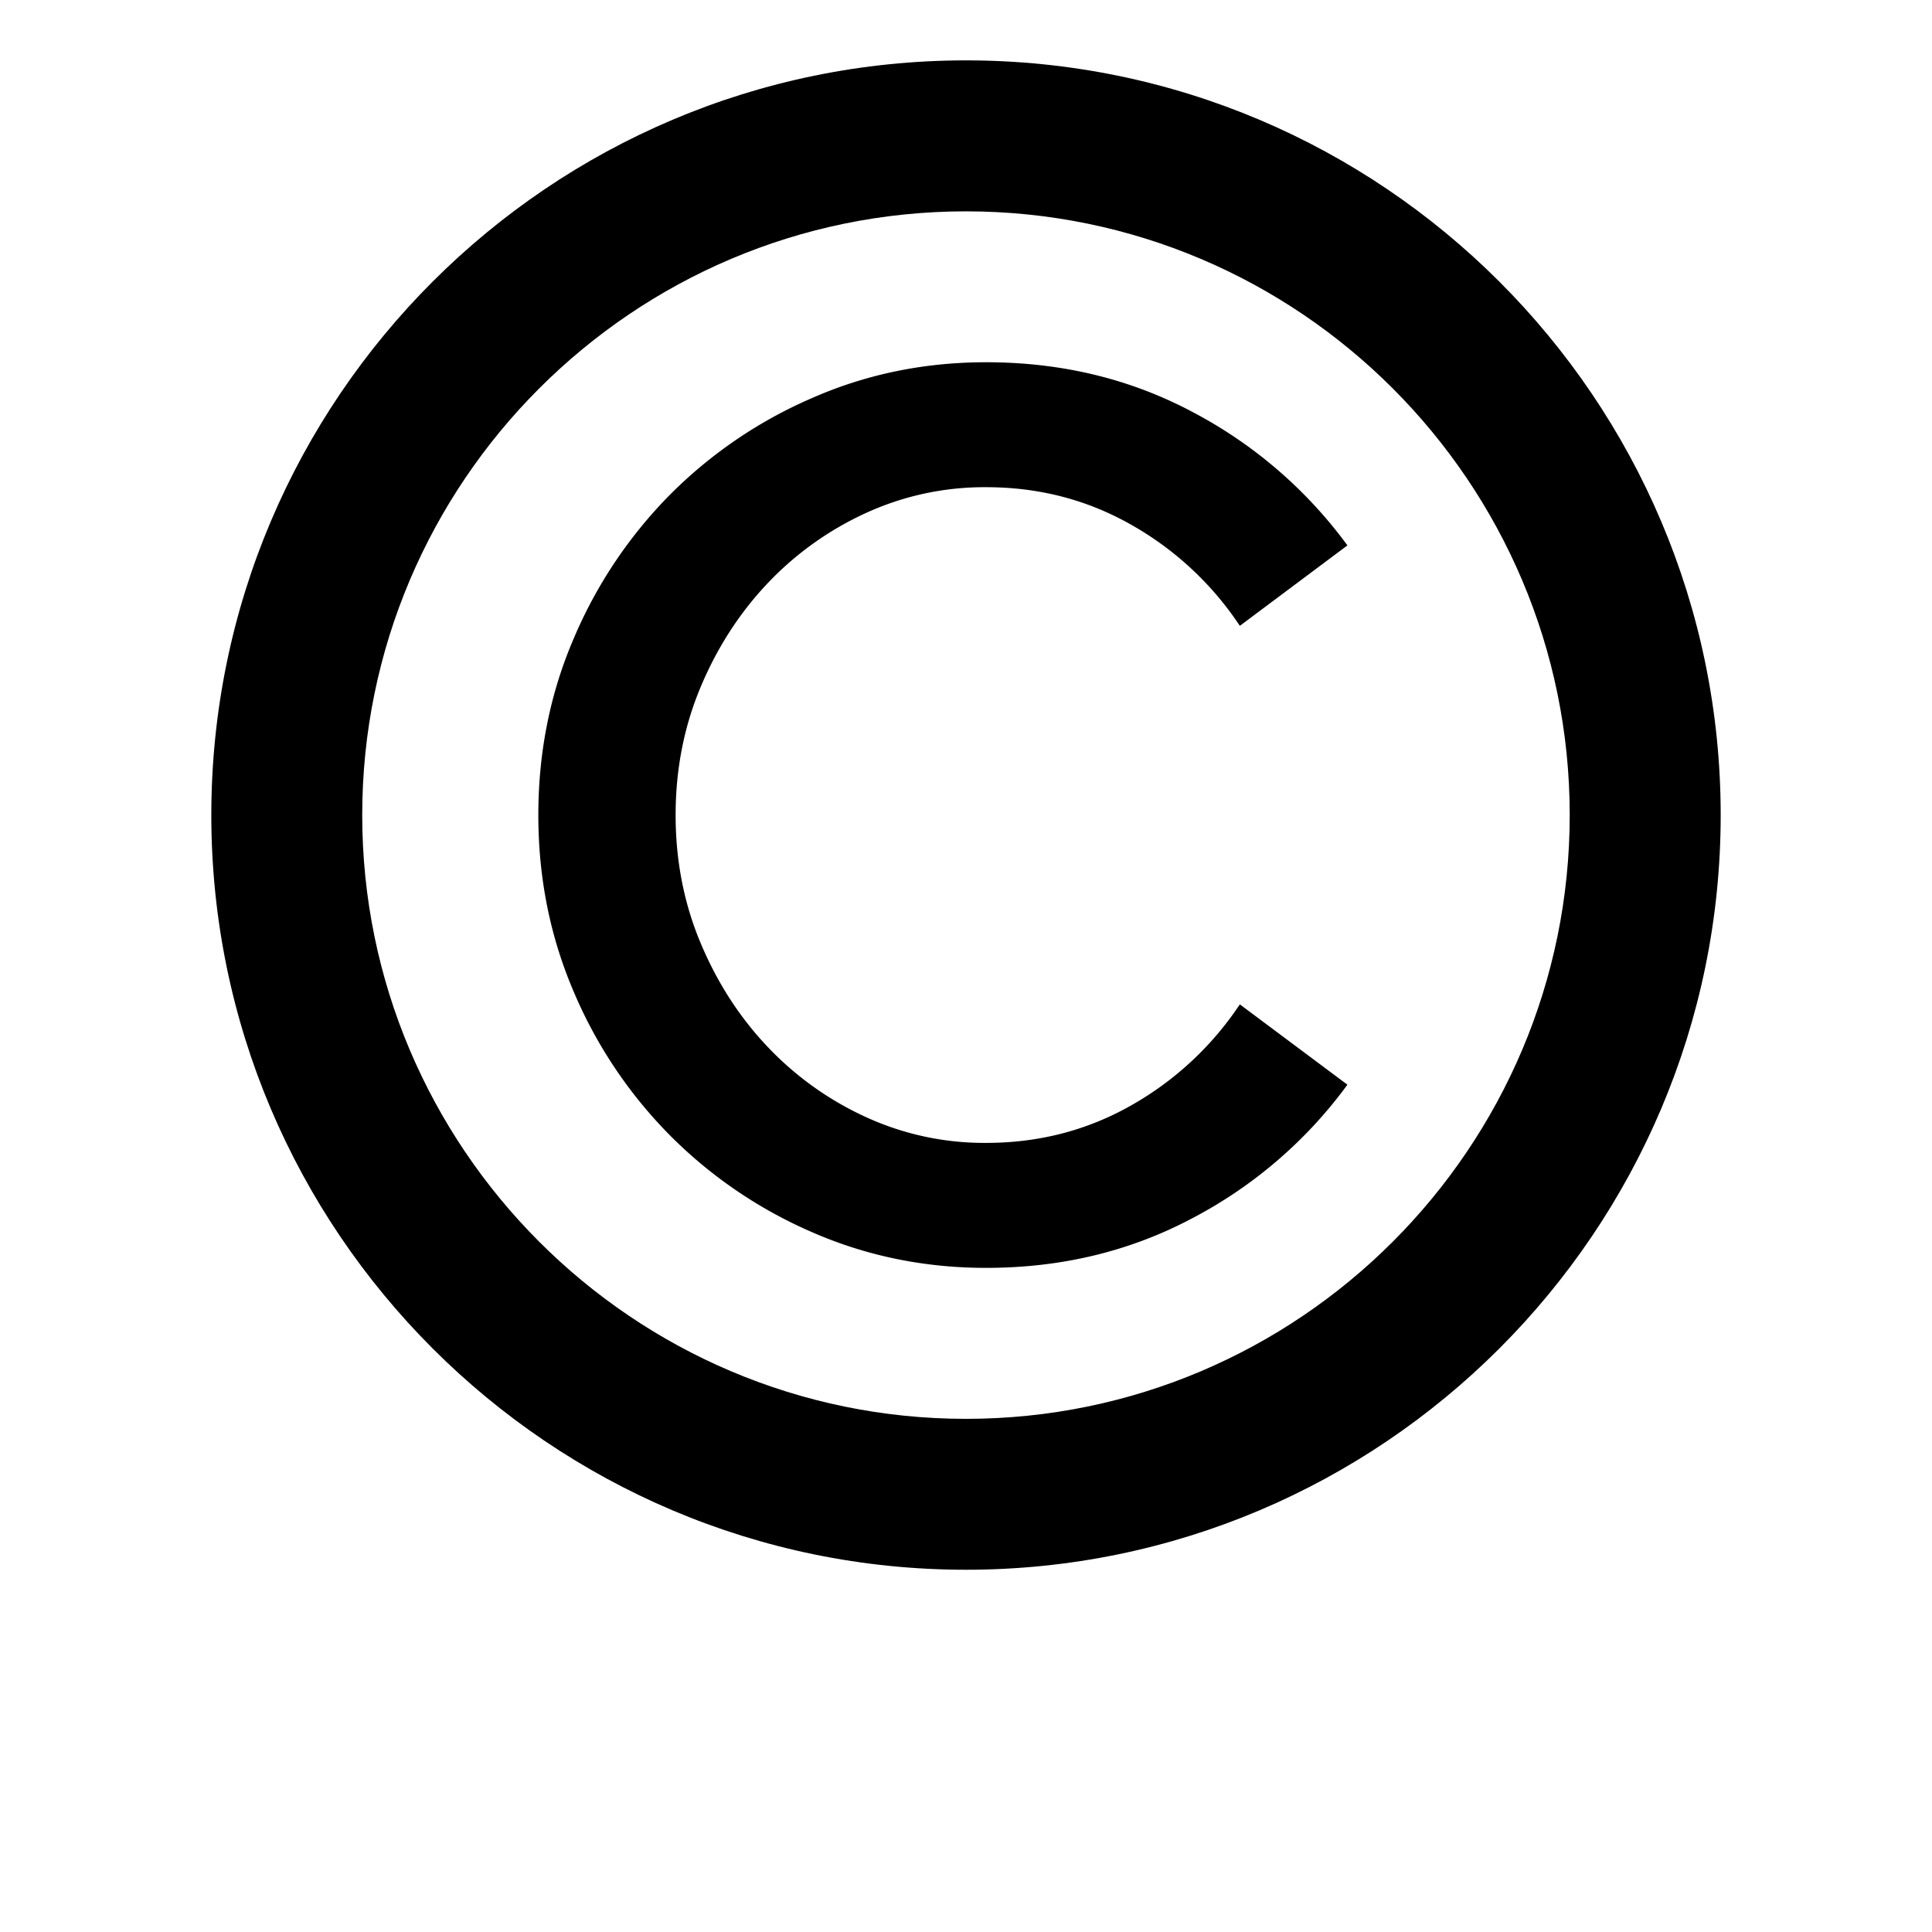
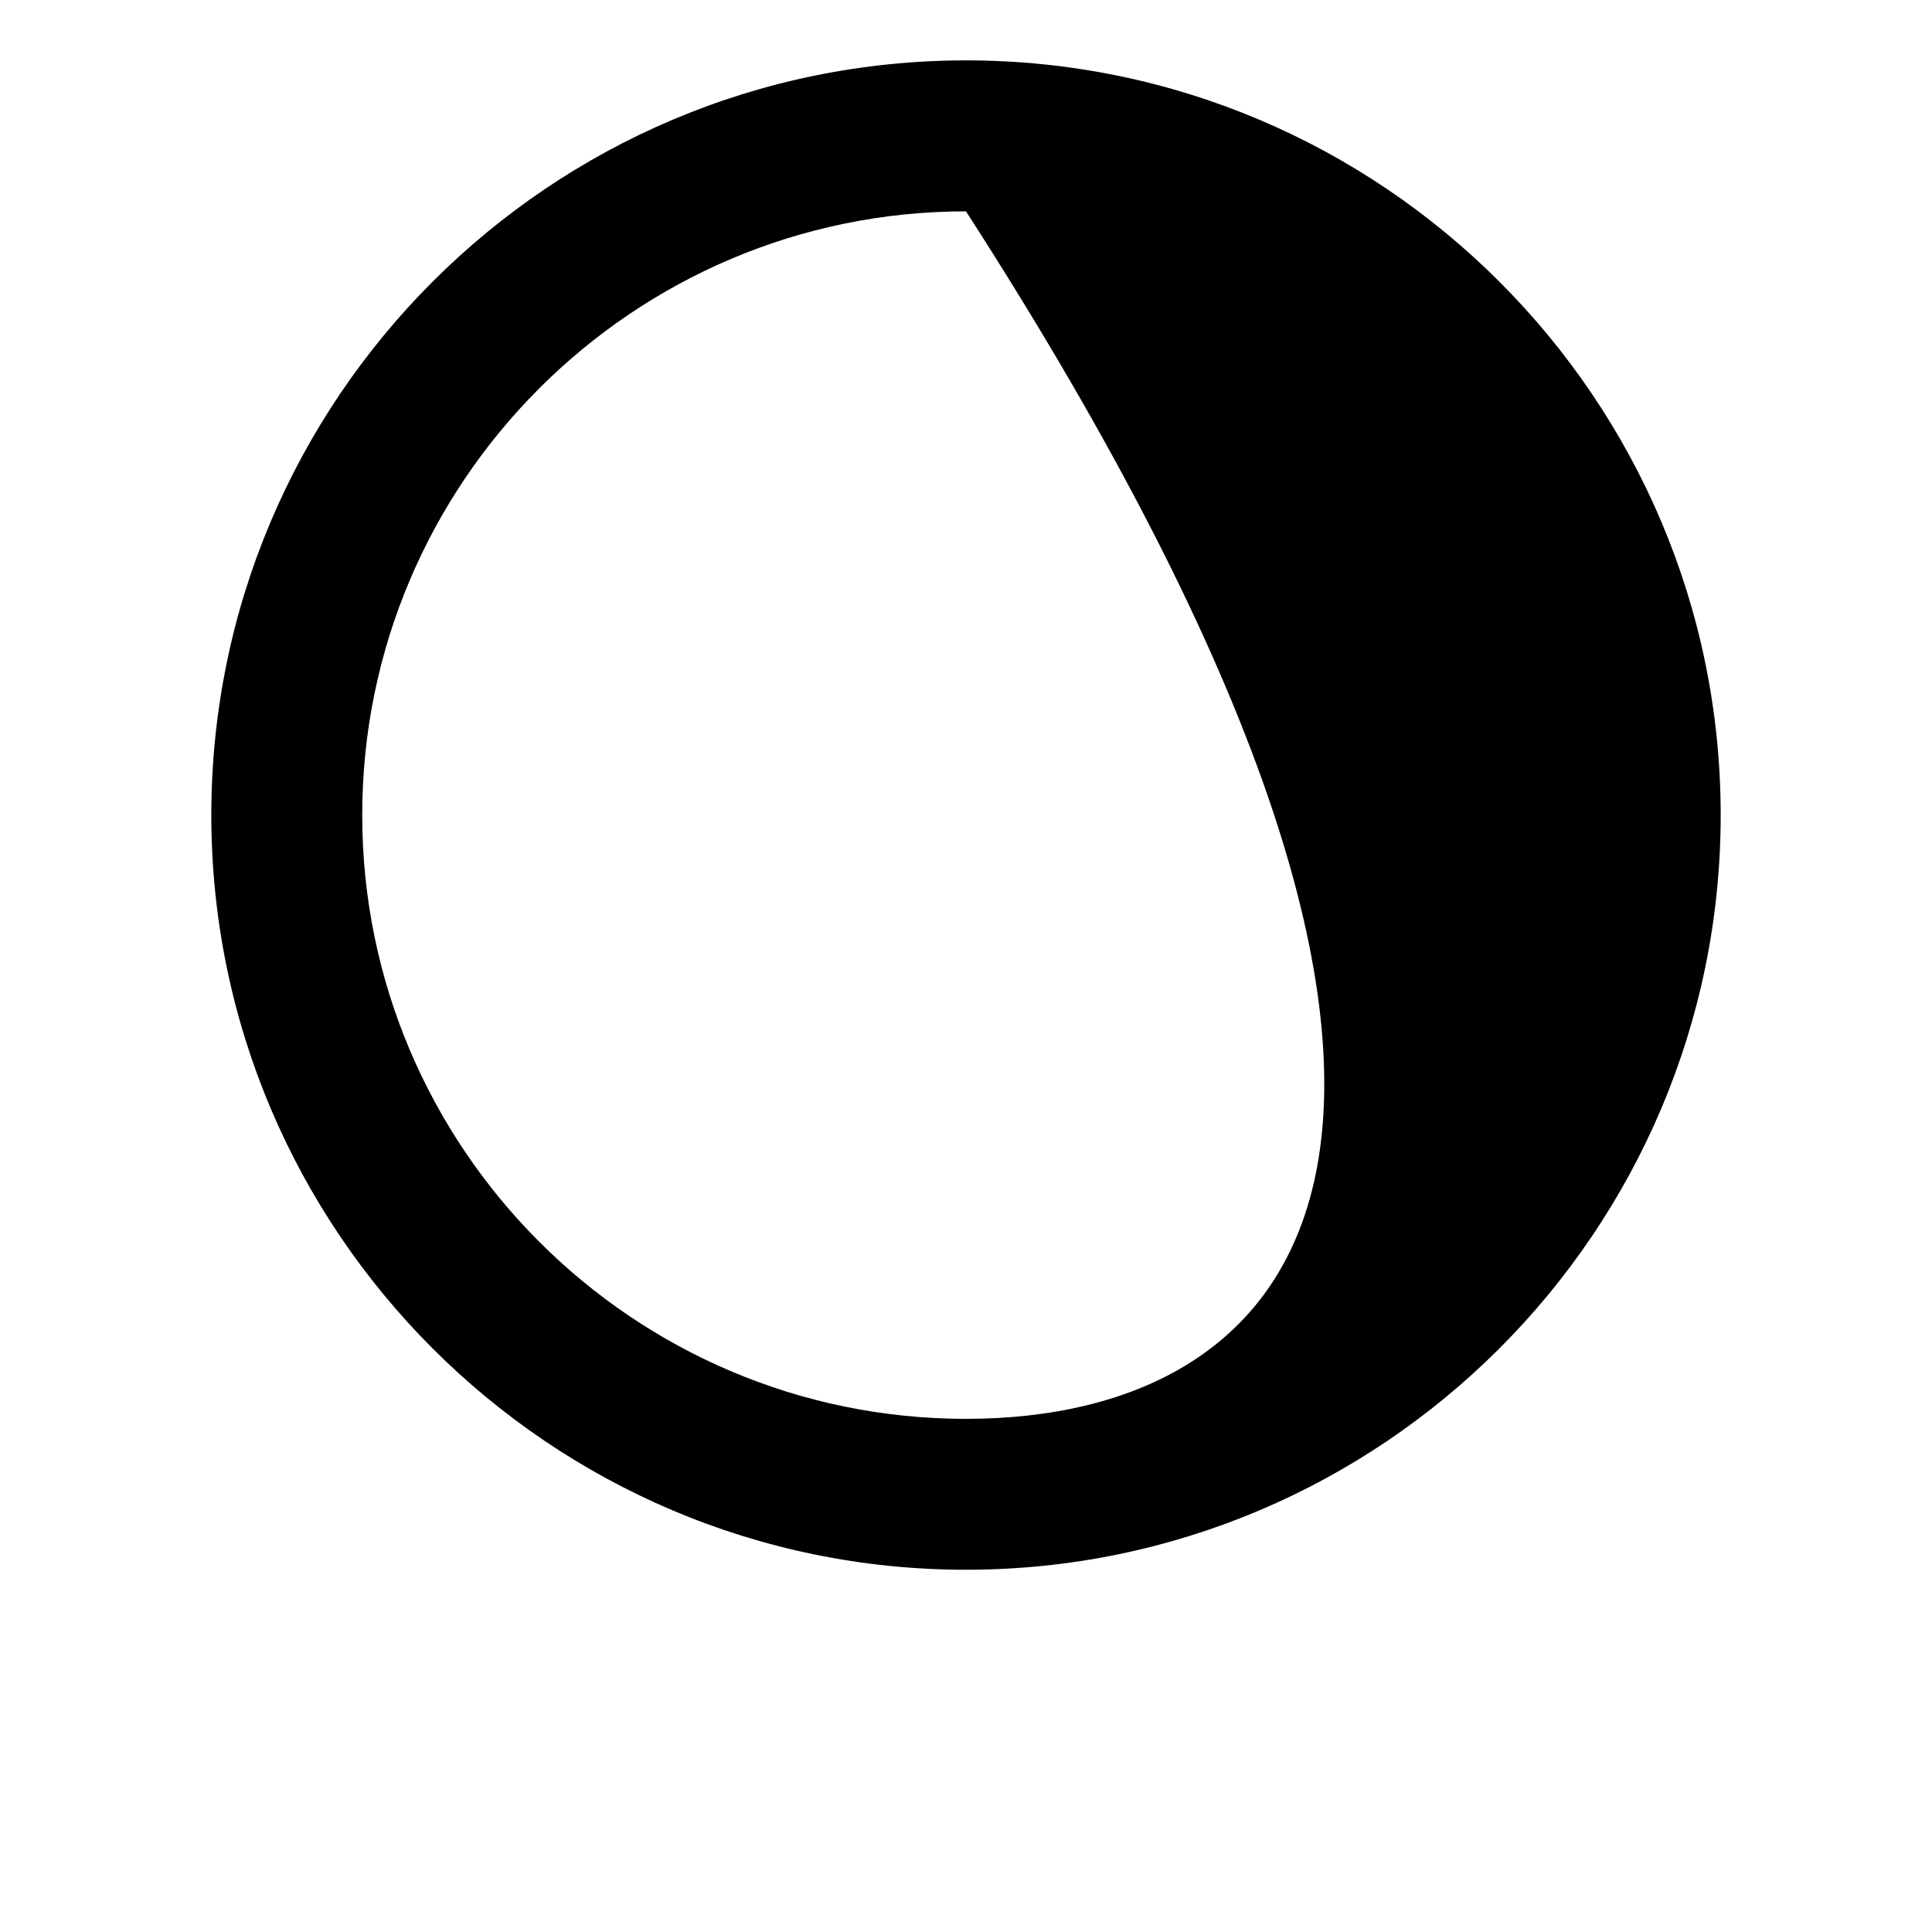
<svg xmlns="http://www.w3.org/2000/svg" width="800px" height="800px" viewBox="0 0 64 64" aria-hidden="true" role="img" class="iconify iconify--emojione-monotone" preserveAspectRatio="xMidYMid meet">
-   <path d="M32 2C18.214 2 7 13.216 7 27s11.215 25 25 25c13.786 0 25-11.216 25-25S45.785 2 32 2m0 45.001c-11.029 0-20.001-8.972-20.001-20.001C11.999 15.973 20.97 7.001 32 7.001c11.028 0 19.999 8.972 19.999 19.999C51.998 38.029 43.027 47.001 32 47.001" fill="#000000" />
-   <path d="M25.414 19.337a10.49 10.49 0 0 1 3.26-2.338a9.421 9.421 0 0 1 3.994-.86c1.749 0 3.354.417 4.817 1.251a10.504 10.504 0 0 1 3.586 3.342l3.564-2.665a15.009 15.009 0 0 0-5.143-4.426C37.43 12.547 35.154 12 32.667 12c-2.049 0-3.975.396-5.777 1.19a15.067 15.067 0 0 0-4.713 3.215a15.205 15.205 0 0 0-3.176 4.756c-.779 1.814-1.168 3.763-1.168 5.84c0 2.075.389 4.022 1.168 5.841a15.147 15.147 0 0 0 3.176 4.752a15.095 15.095 0 0 0 4.713 3.219c1.803.79 3.729 1.187 5.777 1.187c2.487 0 4.762-.547 6.825-1.642a14.954 14.954 0 0 0 5.143-4.426l-3.564-2.661a10.544 10.544 0 0 1-3.586 3.339c-1.463.833-3.068 1.25-4.817 1.25a9.406 9.406 0 0 1-3.994-.86a10.474 10.474 0 0 1-3.26-2.338c-.928-.98-1.666-2.131-2.213-3.441s-.82-2.719-.82-4.22c0-1.504.273-2.911.82-4.222s1.285-2.458 2.213-3.442" fill="#000000" />
+   <path d="M32 2C18.214 2 7 13.216 7 27s11.215 25 25 25c13.786 0 25-11.216 25-25S45.785 2 32 2m0 45.001c-11.029 0-20.001-8.972-20.001-20.001C11.999 15.973 20.97 7.001 32 7.001C51.998 38.029 43.027 47.001 32 47.001" fill="#000000" />
</svg>